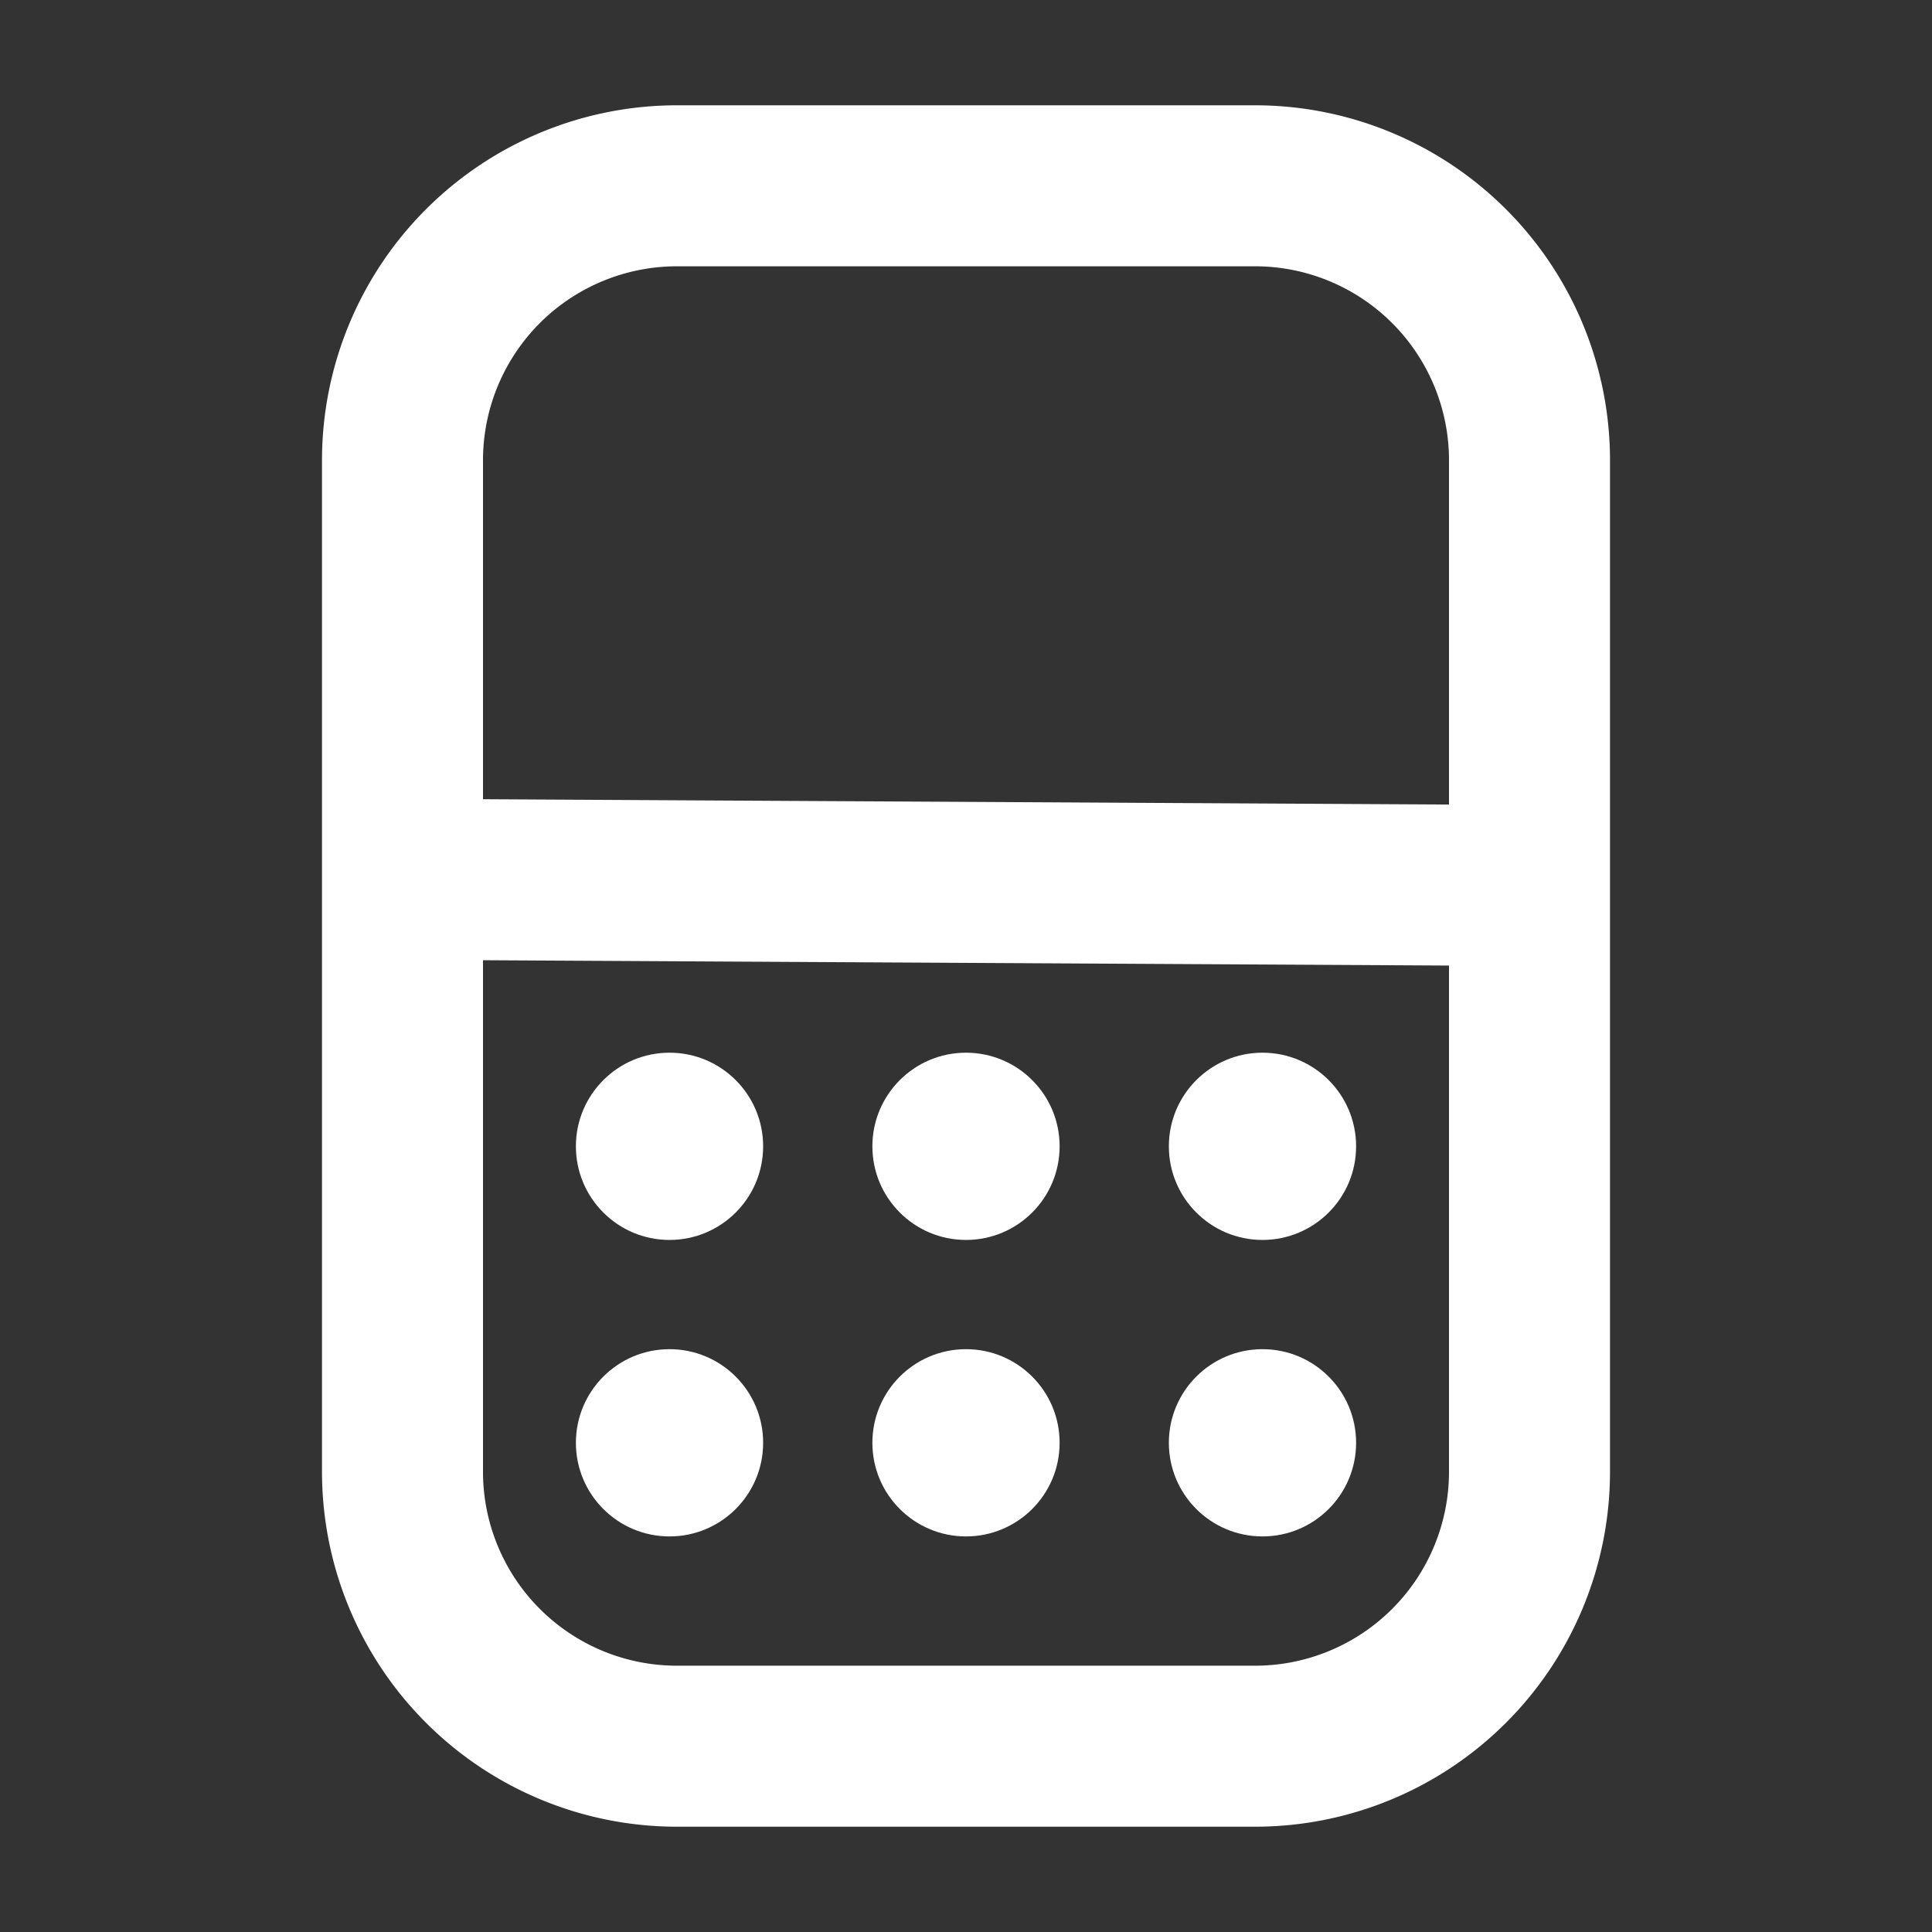
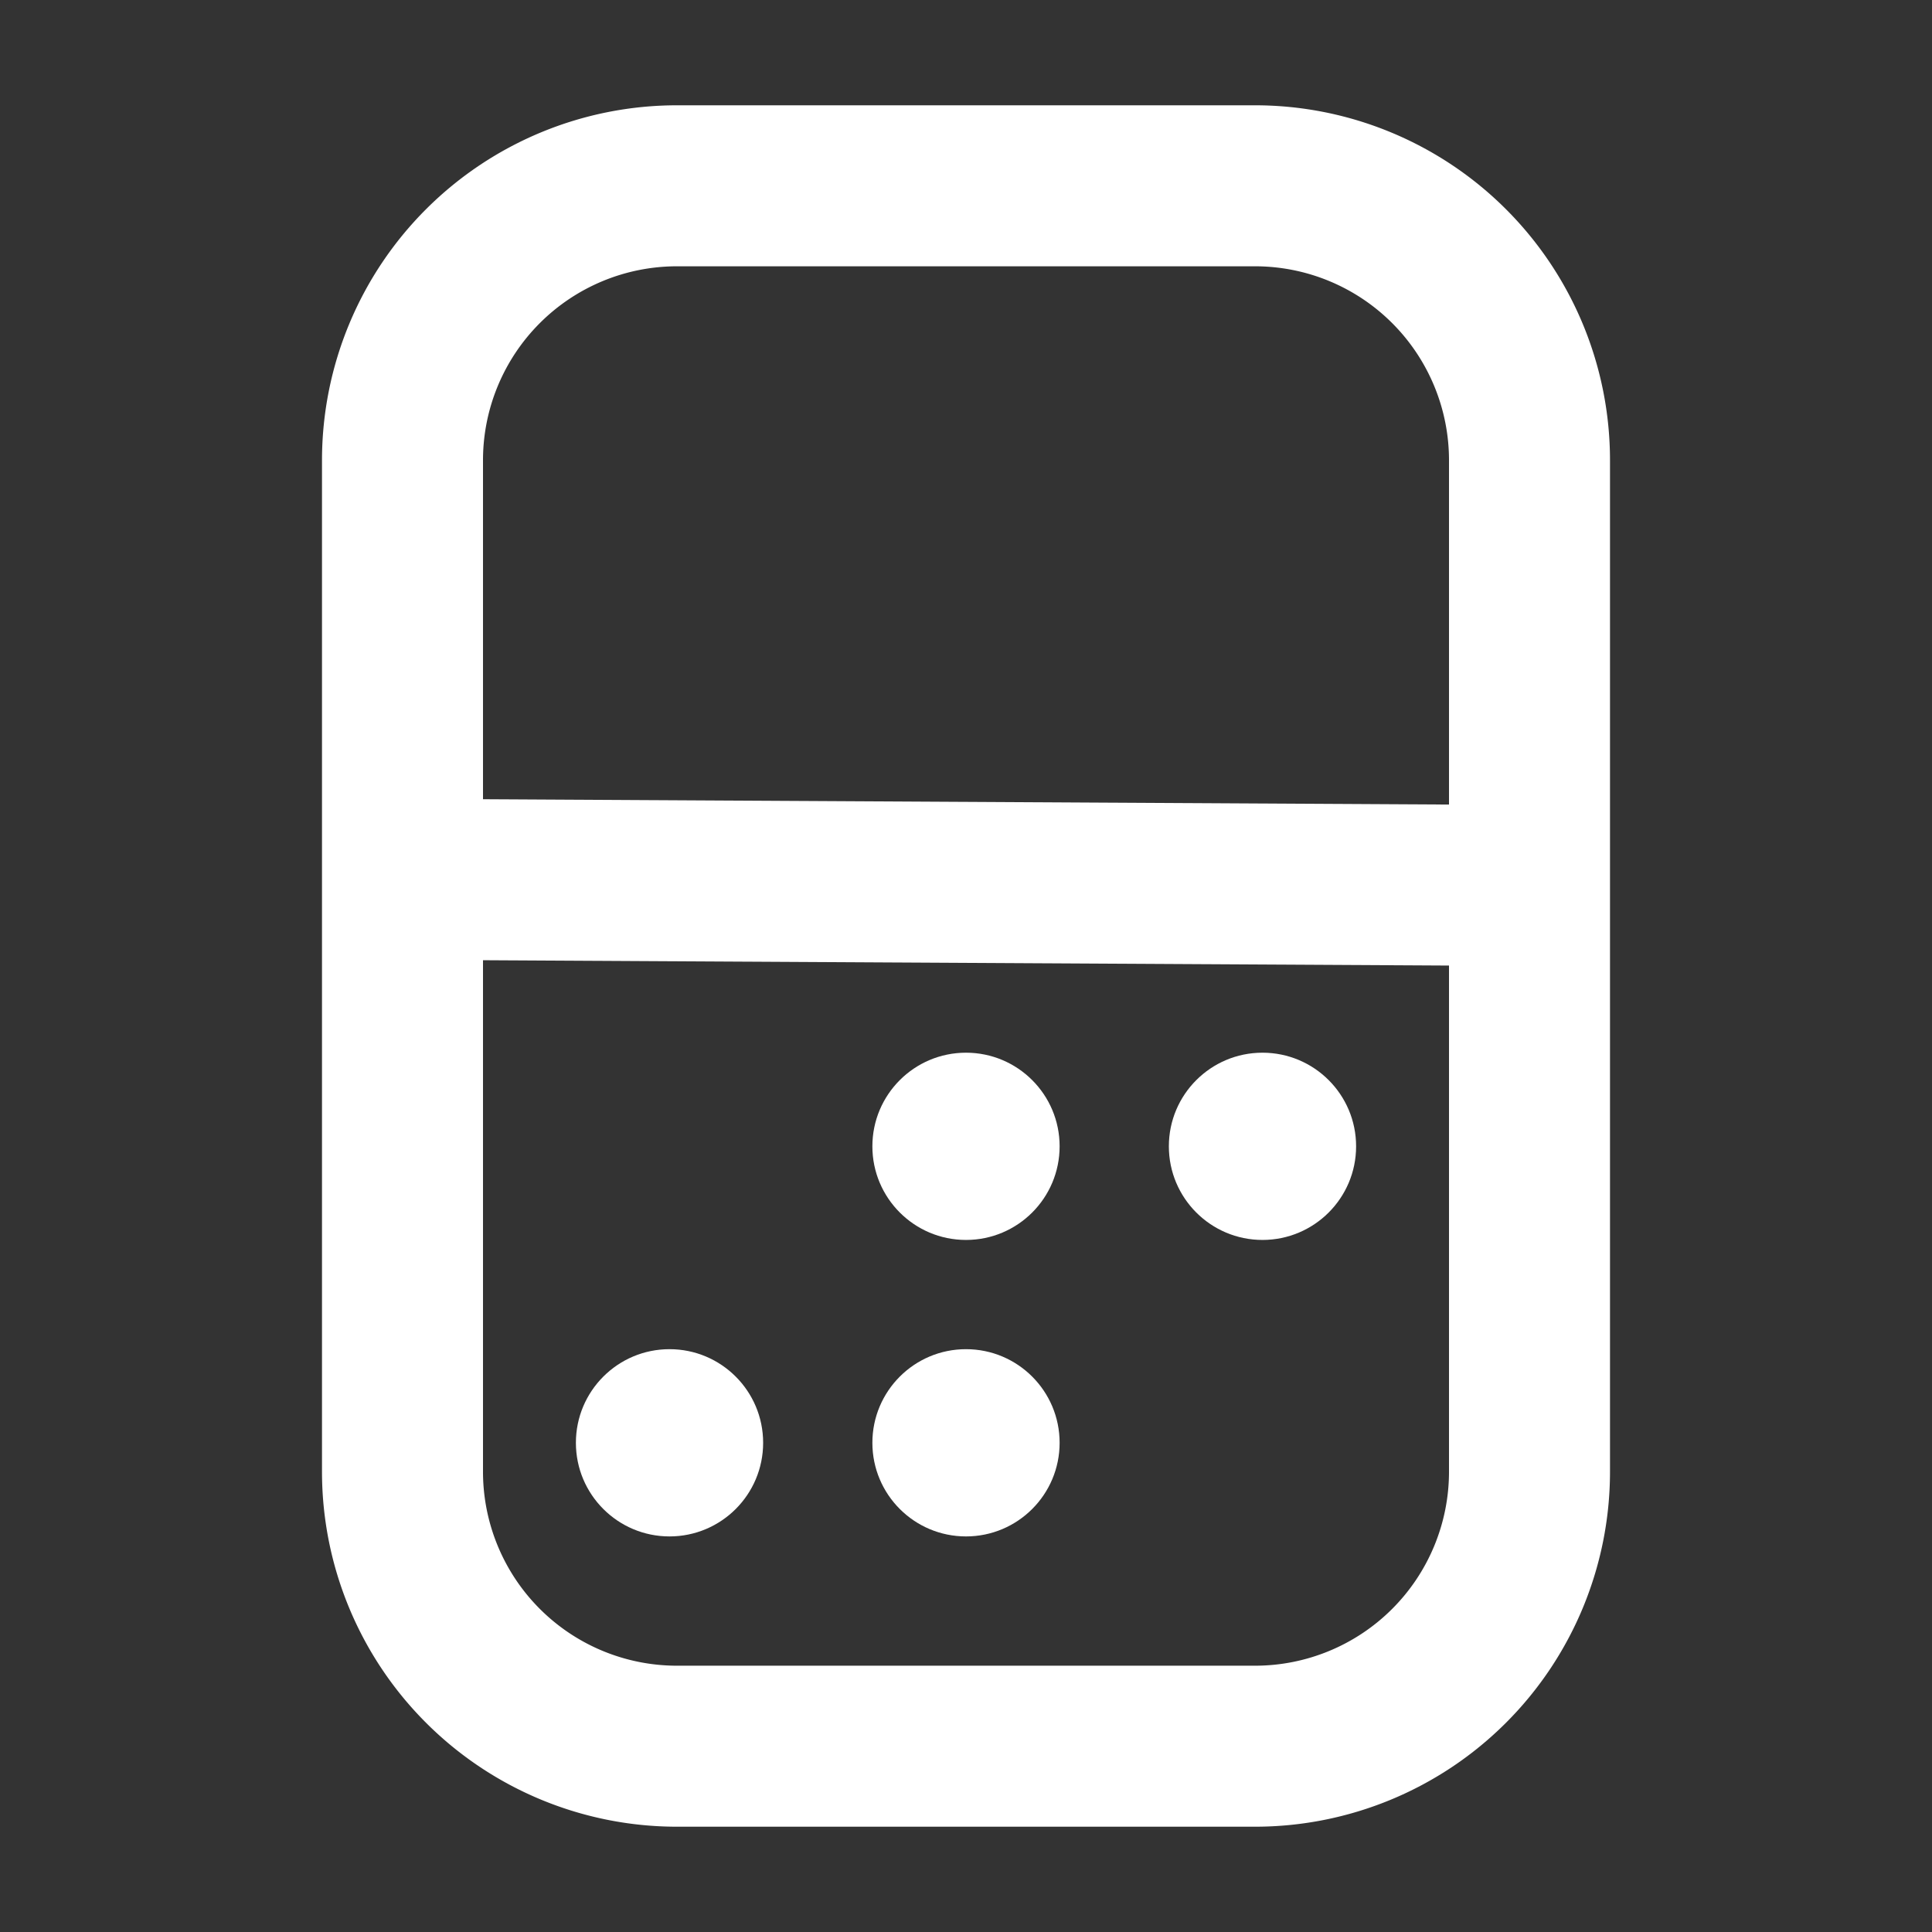
<svg xmlns="http://www.w3.org/2000/svg" width="24" height="24" fill="none">
  <rect width="100%" height="100%" fill="#333333" stroke="none" />
  <path stroke="#fff" stroke-width="2" d="M5 5.718a3.41 3.41 0 0 1 3.41-3.41h7.18A3.41 3.41 0 0 1 19 5.718v12.564a3.41 3.41 0 0 1-3.41 3.41H8.41A3.41 3.41 0 0 1 5 18.282V5.718z" />
  <circle cx="8.317" cy="17.923" r="1.163" fill="#fff" />
-   <circle cx="8.317" cy="14.24" r="1.163" fill="#fff" />
  <circle cx="12" cy="17.923" r="1.163" fill="#fff" />
  <circle cx="12" cy="14.24" r="1.163" fill="#fff" />
-   <circle cx="15.683" cy="17.923" r="1.163" fill="#fff" />
  <circle cx="15.683" cy="14.24" r="1.163" fill="#fff" />
  <path stroke="#fff" stroke-width="2" d="M5 10.923 19 11" />
</svg>